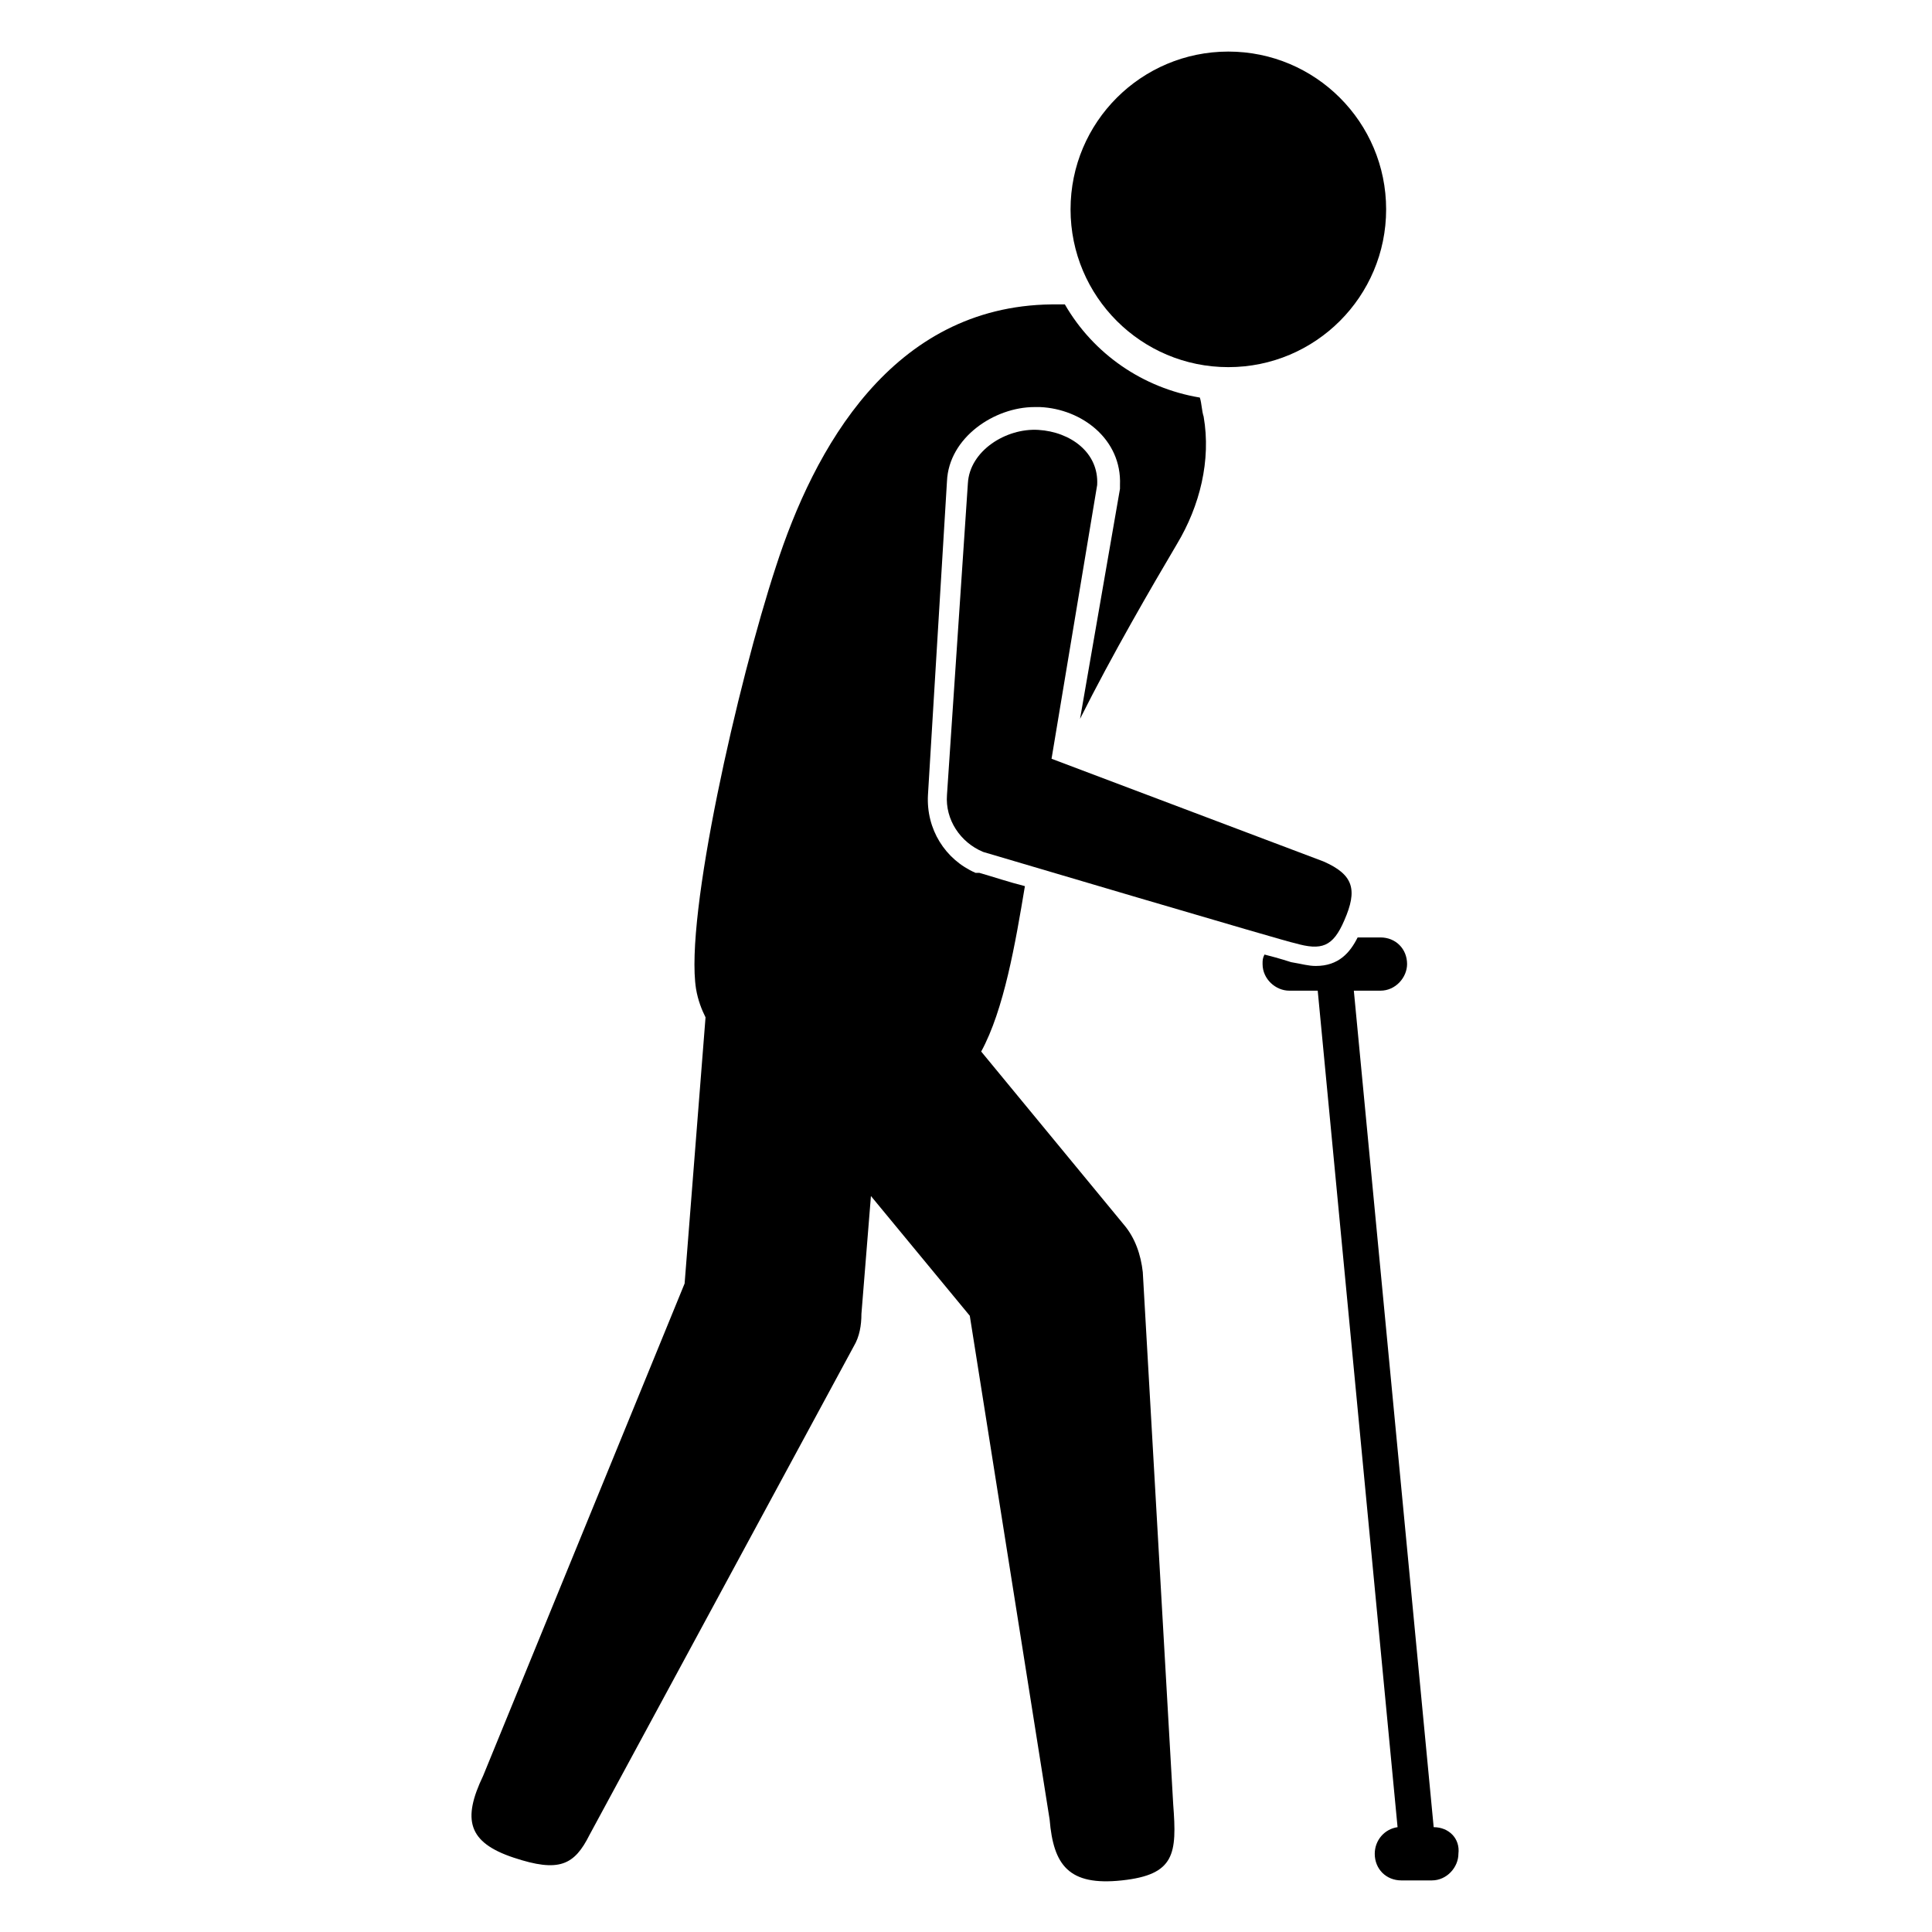
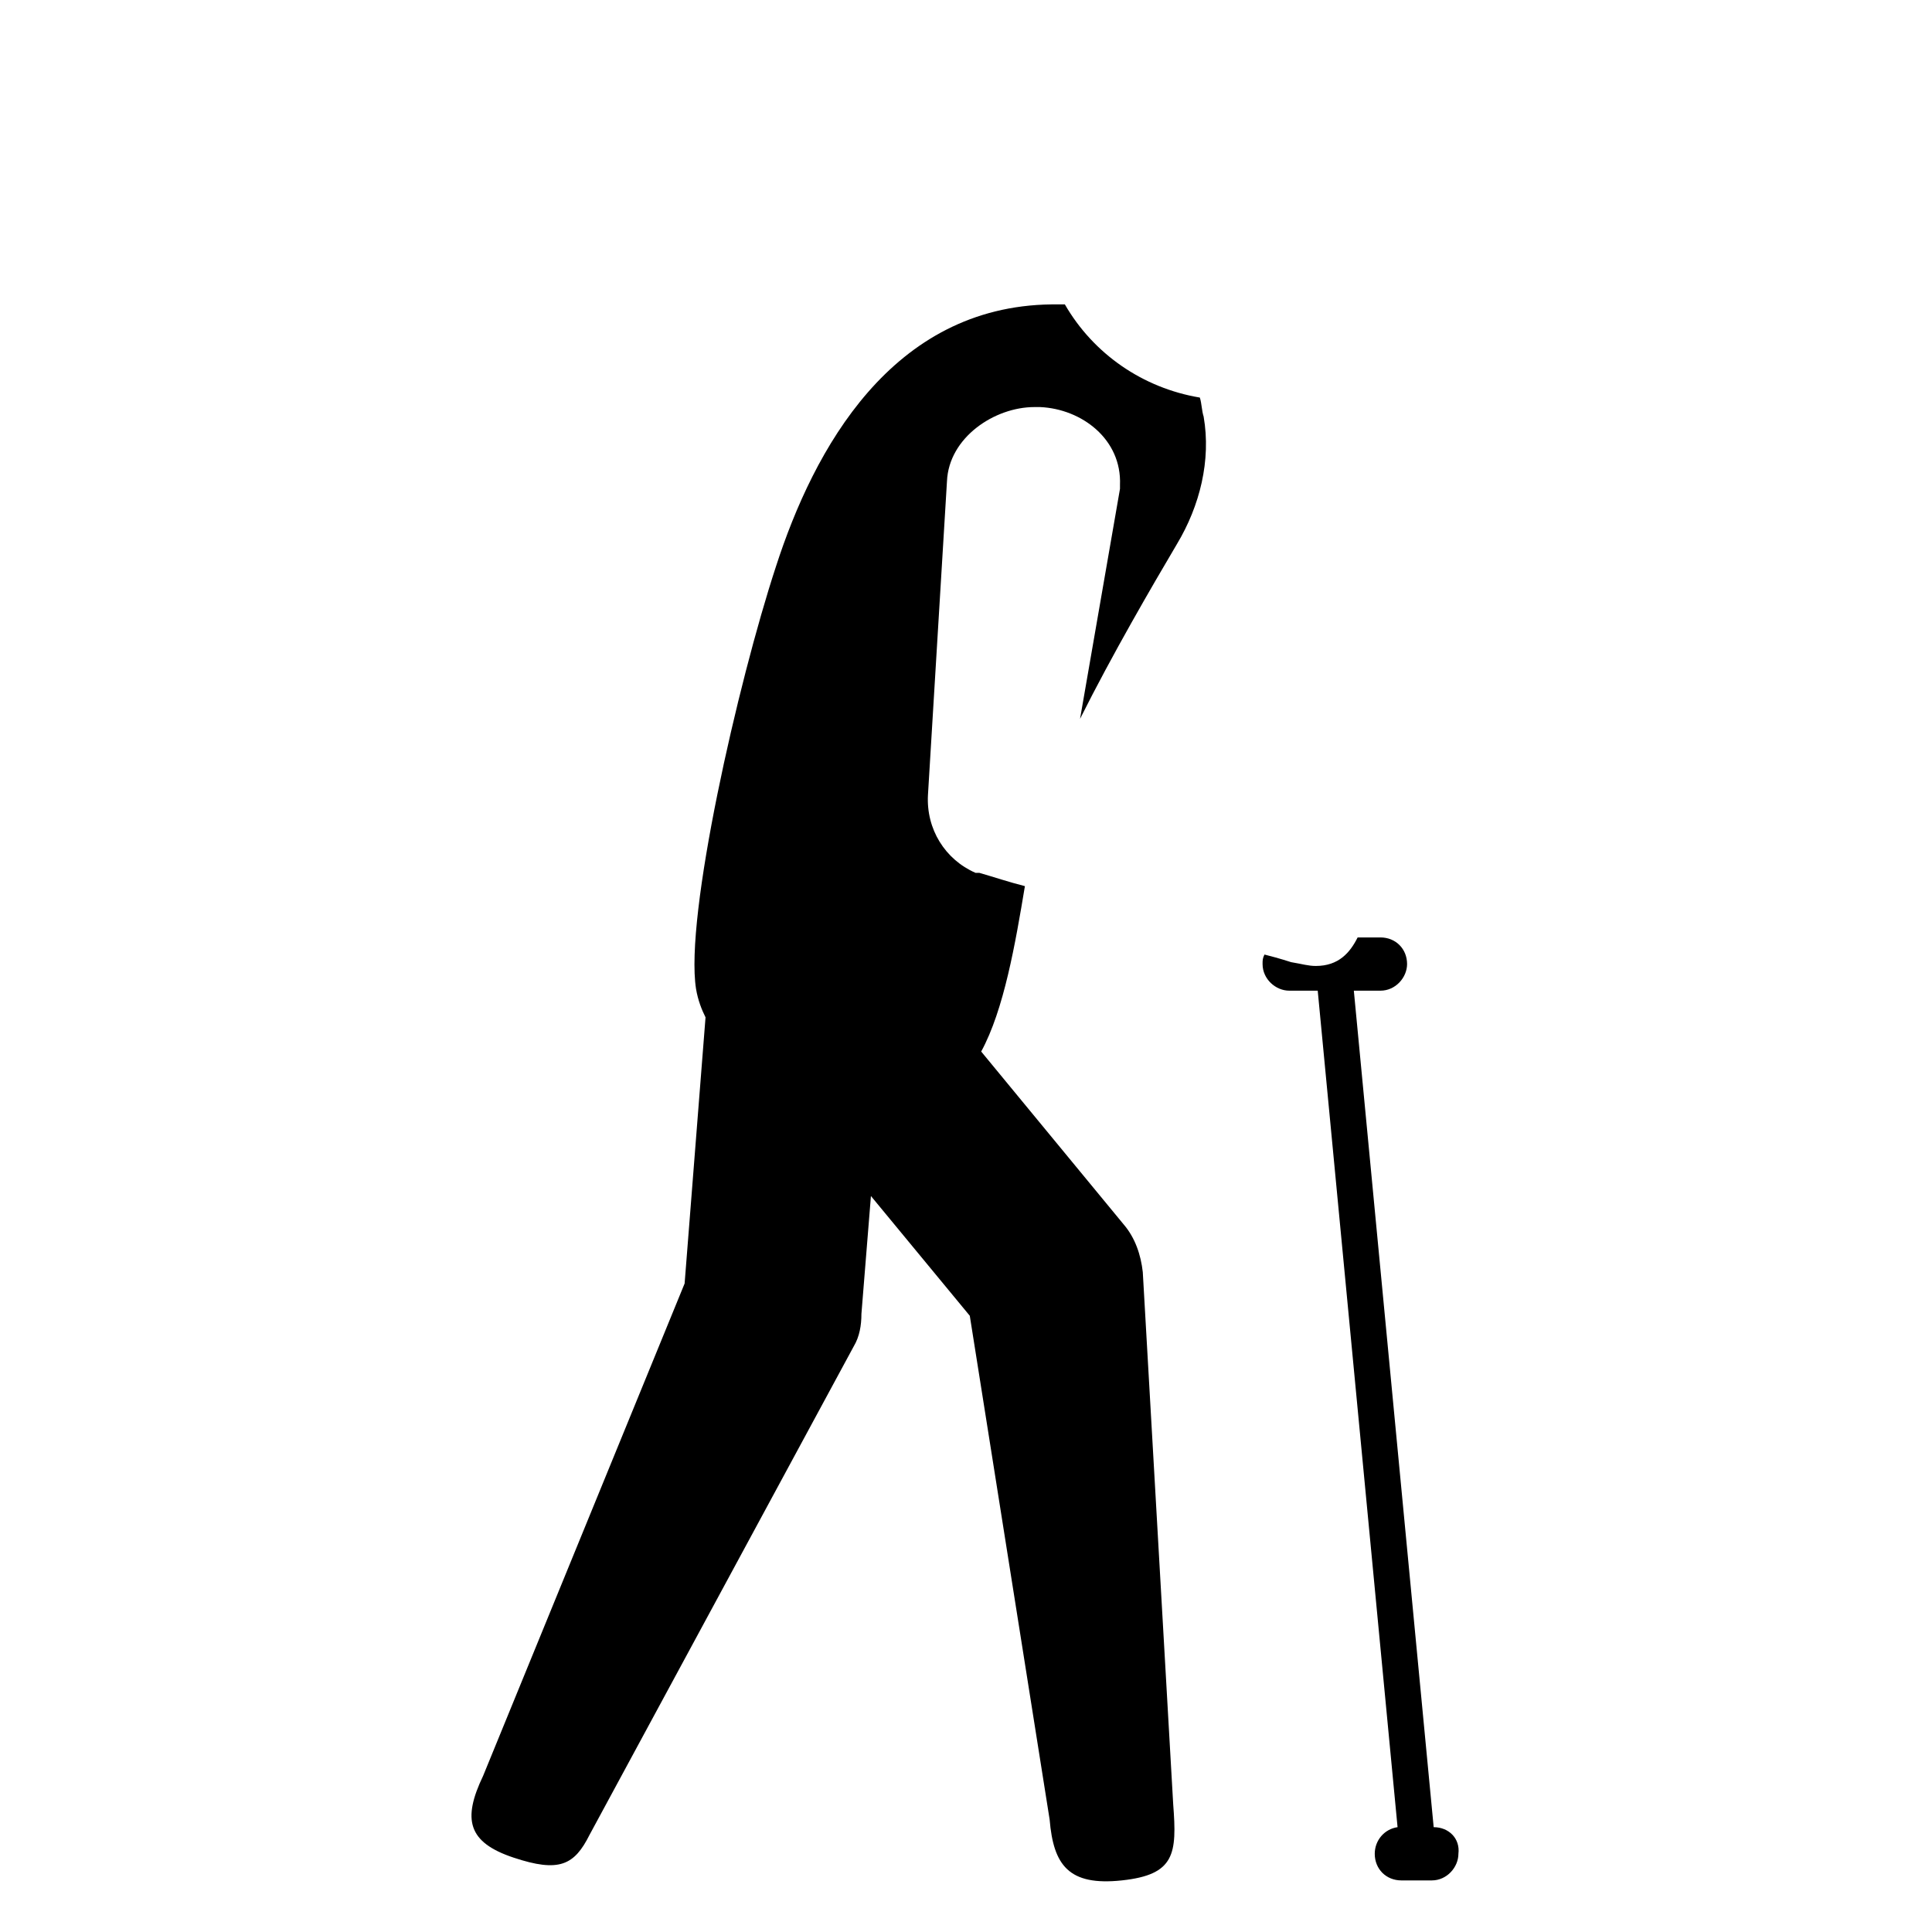
<svg xmlns="http://www.w3.org/2000/svg" fill="#000000" width="800px" height="800px" version="1.1" viewBox="144 144 512 512">
  <g>
-     <path d="m422.67 345.08 12.09-72.547c0.504-8.566-7.055-14.105-15.617-14.609-8.566-0.504-18.137 5.543-18.641 14.105l-5.543 82.625c-0.504 6.551 3.527 12.594 9.574 15.113 0 0 81.617 24.184 82.625 24.184 7.055 2.016 10.078 1.008 13.098-6.047 3.527-8.062 2.519-12.09-5.543-15.617z" />
    <path d="m523.94 628.22-21.16-221.68h7.055c4.031 0 7.055-3.527 7.055-7.055 0-4.031-3.023-7.055-7.055-7.055h-6.047c-2.016 4.031-5.039 7.559-11.082 7.559-2.016 0-3.527-0.504-6.551-1.008 0 0-3.023-1.008-7.055-2.016-0.504 1.008-0.504 1.512-0.504 2.519 0 4.031 3.527 7.055 7.055 7.055h7.559l21.16 221.68c-3.527 0.504-6.047 3.527-6.047 7.055 0 4.031 3.023 7.055 7.055 7.055h8.062c4.031 0 7.055-3.527 7.055-7.055 0.496-4.031-2.527-7.055-6.555-7.055z" />
-     <path d="m511.34 199.48c0 23.098-18.723 41.816-41.816 41.816s-41.816-18.719-41.816-41.816c0-23.094 18.723-41.812 41.816-41.812s41.816 18.719 41.816 41.812" />
    <path d="m446.85 481.11c-0.504-4.535-2.016-9.07-5.039-12.594l-37.785-45.848c6.047-11.082 9.07-28.719 11.586-43.832-4.031-1.008-8.566-2.519-12.09-3.527h-1.008c-8.062-3.527-13.098-11.586-12.594-20.656l5.039-83.129c0.504-11.586 12.594-19.648 23.176-19.648h1.512c11.082 0.504 21.664 8.566 21.16 20.656v1.008l-10.582 60.961c8.566-17.129 19.145-35.266 25.695-46.352 6.047-10.078 9.07-22.168 7.055-33.754-0.504-1.512-0.504-3.527-1.008-5.039-15.113-2.519-28.215-11.586-35.77-24.688h-3.527c-42.32 0.504-62.977 38.289-73.055 69.527-10.078 30.73-24.184 92.699-21.16 111.85 0.504 3.023 1.512 5.543 2.519 7.559l-5.543 70.535-53.402 130.48c-5.543 11.586-4.031 17.633 8.062 21.664 12.09 4.031 16.121 2.016 20.152-6.047l70.027-129.48c1.512-2.519 2.016-5.543 2.016-8.566l2.519-31.234 26.199 31.738 21.16 133.51c1.008 12.09 5.039 17.633 19.145 16.121s14.609-7.055 13.602-20.152z" />
  </g>
</svg>